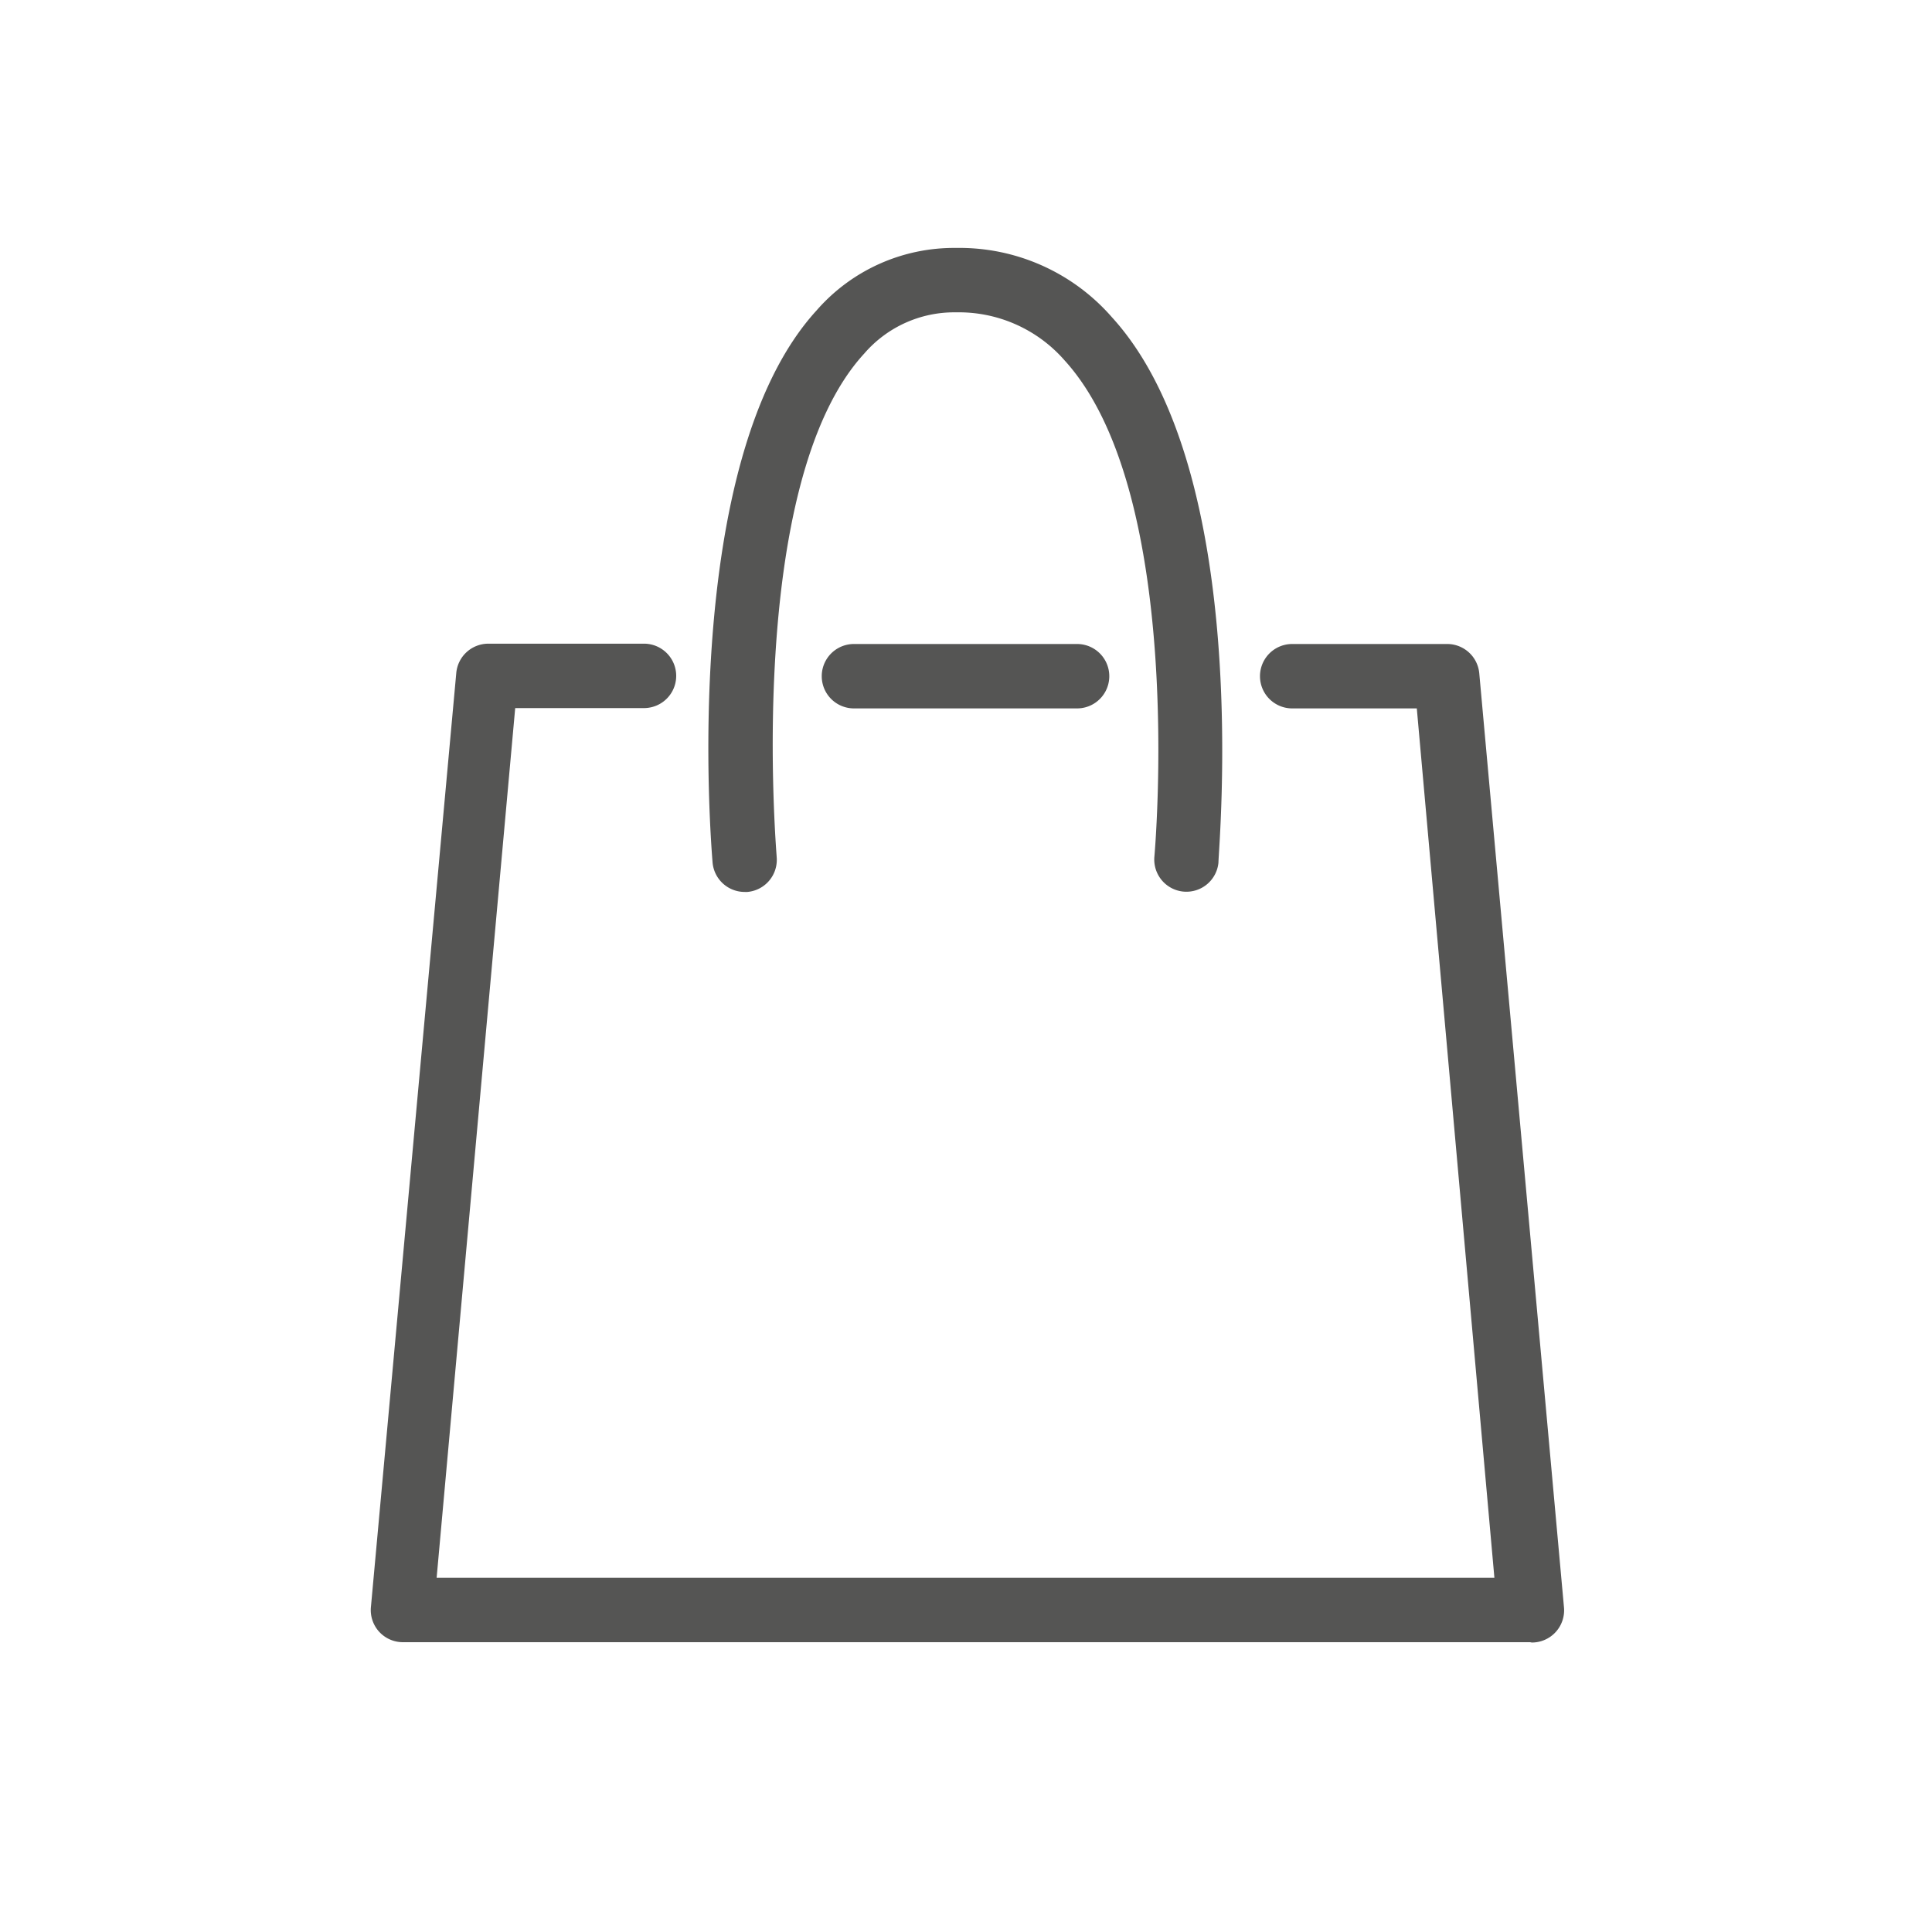
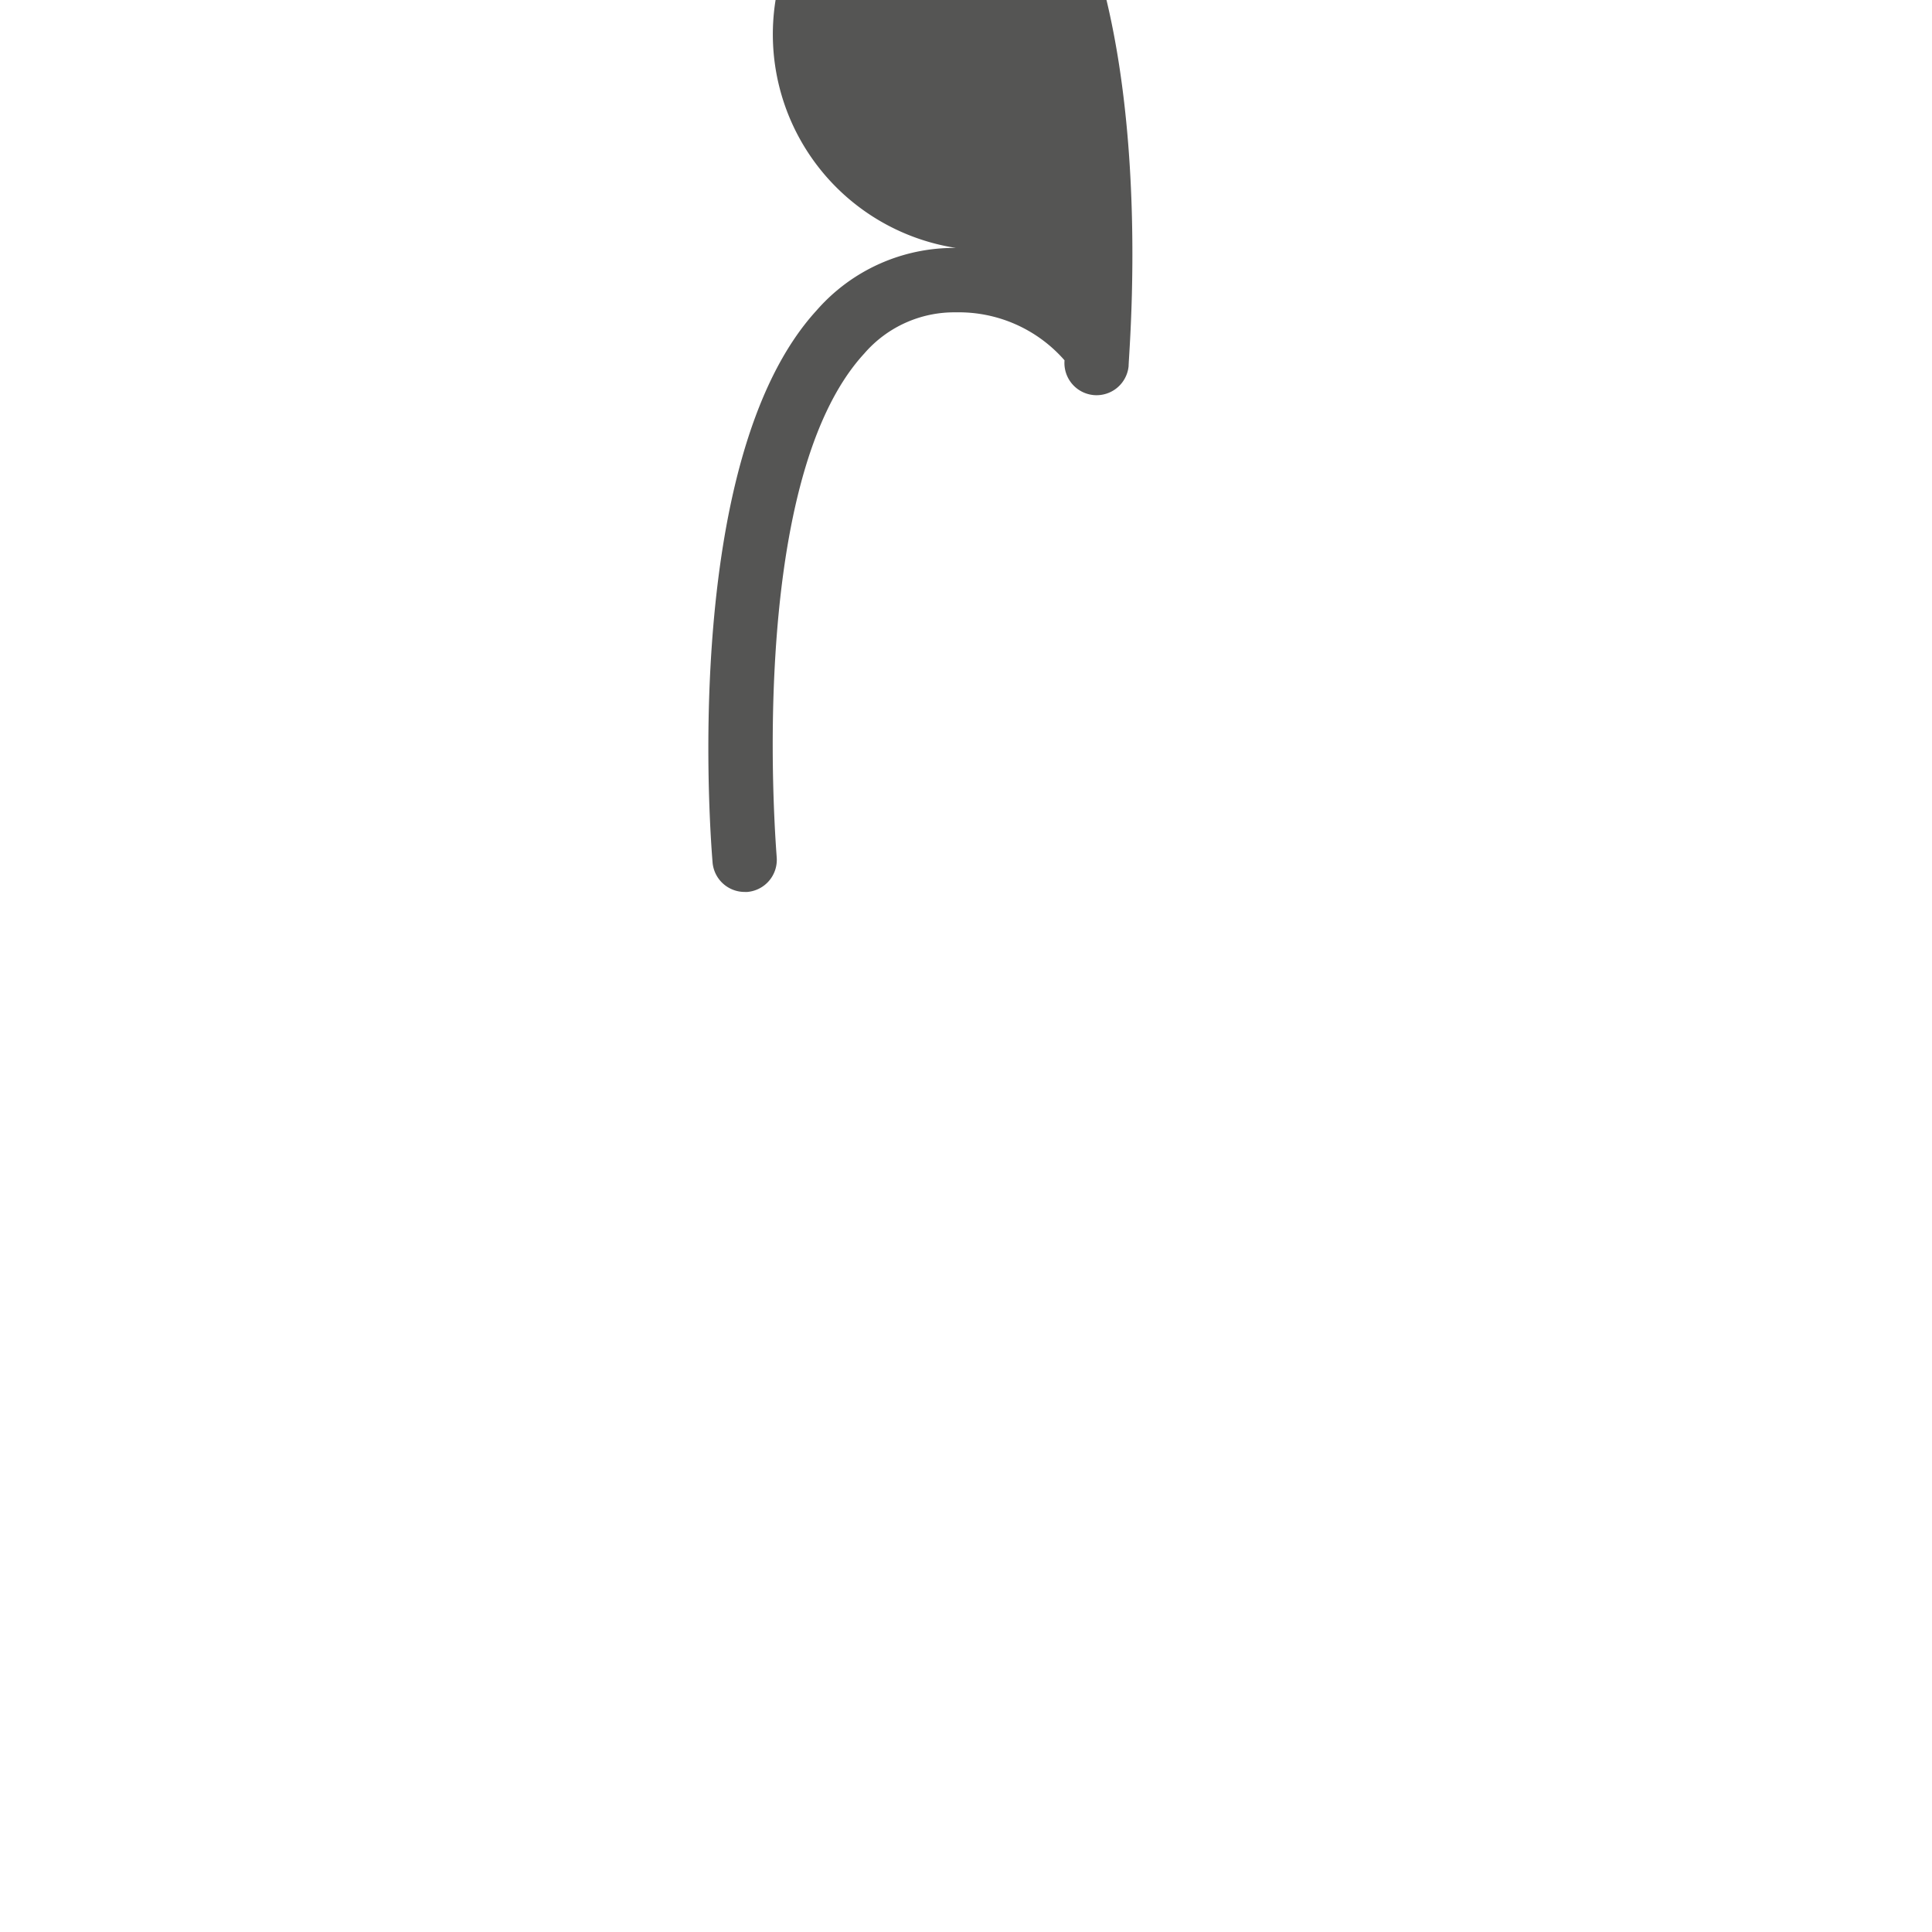
<svg xmlns="http://www.w3.org/2000/svg" viewBox="0 0 60 60">
  <defs>
    <style>.cls-1{fill:none;}.cls-2{fill:#555554;}</style>
  </defs>
  <g id="レイヤー_2" data-name="レイヤー 2">
    <g id="レイヤー_1-2" data-name="レイヤー 1">
      <g id="a_shop_off">
        <rect class="cls-1" width="60" height="60" />
-         <path class="cls-2" d="M33.46,22h0l-6.94,0a1,1,0,1,1,0-2h0l6.93,0a1,1,0,0,1,0,2Z" />
-         <path class="cls-2" d="M47.52,51h-35a1,1,0,0,1-.75-.33,1,1,0,0,1-.25-.77l2.65-29a1,1,0,0,1,1-.91H20a1,1,0,0,1,0,2H16L13.56,49H46.41L44,22H40.13a1,1,0,0,1,0-2h0l4.81,0a1,1,0,0,1,1,.91l2.63,29a1,1,0,0,1-1,1.1Z" />
-         <path class="cls-2" d="M23.21,27.7a1,1,0,0,0,.91-1.09c0-.11-1-11.59,2.72-15.63A3.69,3.69,0,0,1,29.69,9.7a4.36,4.36,0,0,1,3.37,1.49c3.79,4.16,2.8,15.31,2.79,15.42a1,1,0,0,0,.91,1.08,1,1,0,0,0,1.08-.9c0-.49,1.08-12.13-3.31-16.94A6.28,6.28,0,0,0,29.69,7.7a5.66,5.66,0,0,0-4.33,1.94c-4.28,4.68-3.27,16.64-3.23,17.15a1,1,0,0,0,1,.91Z" />
+         <path class="cls-2" d="M23.21,27.7a1,1,0,0,0,.91-1.09c0-.11-1-11.59,2.72-15.63A3.69,3.69,0,0,1,29.69,9.7a4.36,4.36,0,0,1,3.37,1.49a1,1,0,0,0,.91,1.08,1,1,0,0,0,1.08-.9c0-.49,1.08-12.13-3.31-16.94A6.28,6.28,0,0,0,29.69,7.7a5.66,5.66,0,0,0-4.33,1.94c-4.28,4.68-3.27,16.64-3.23,17.15a1,1,0,0,0,1,.91Z" />
      </g>
    </g>
  </g>
</svg>